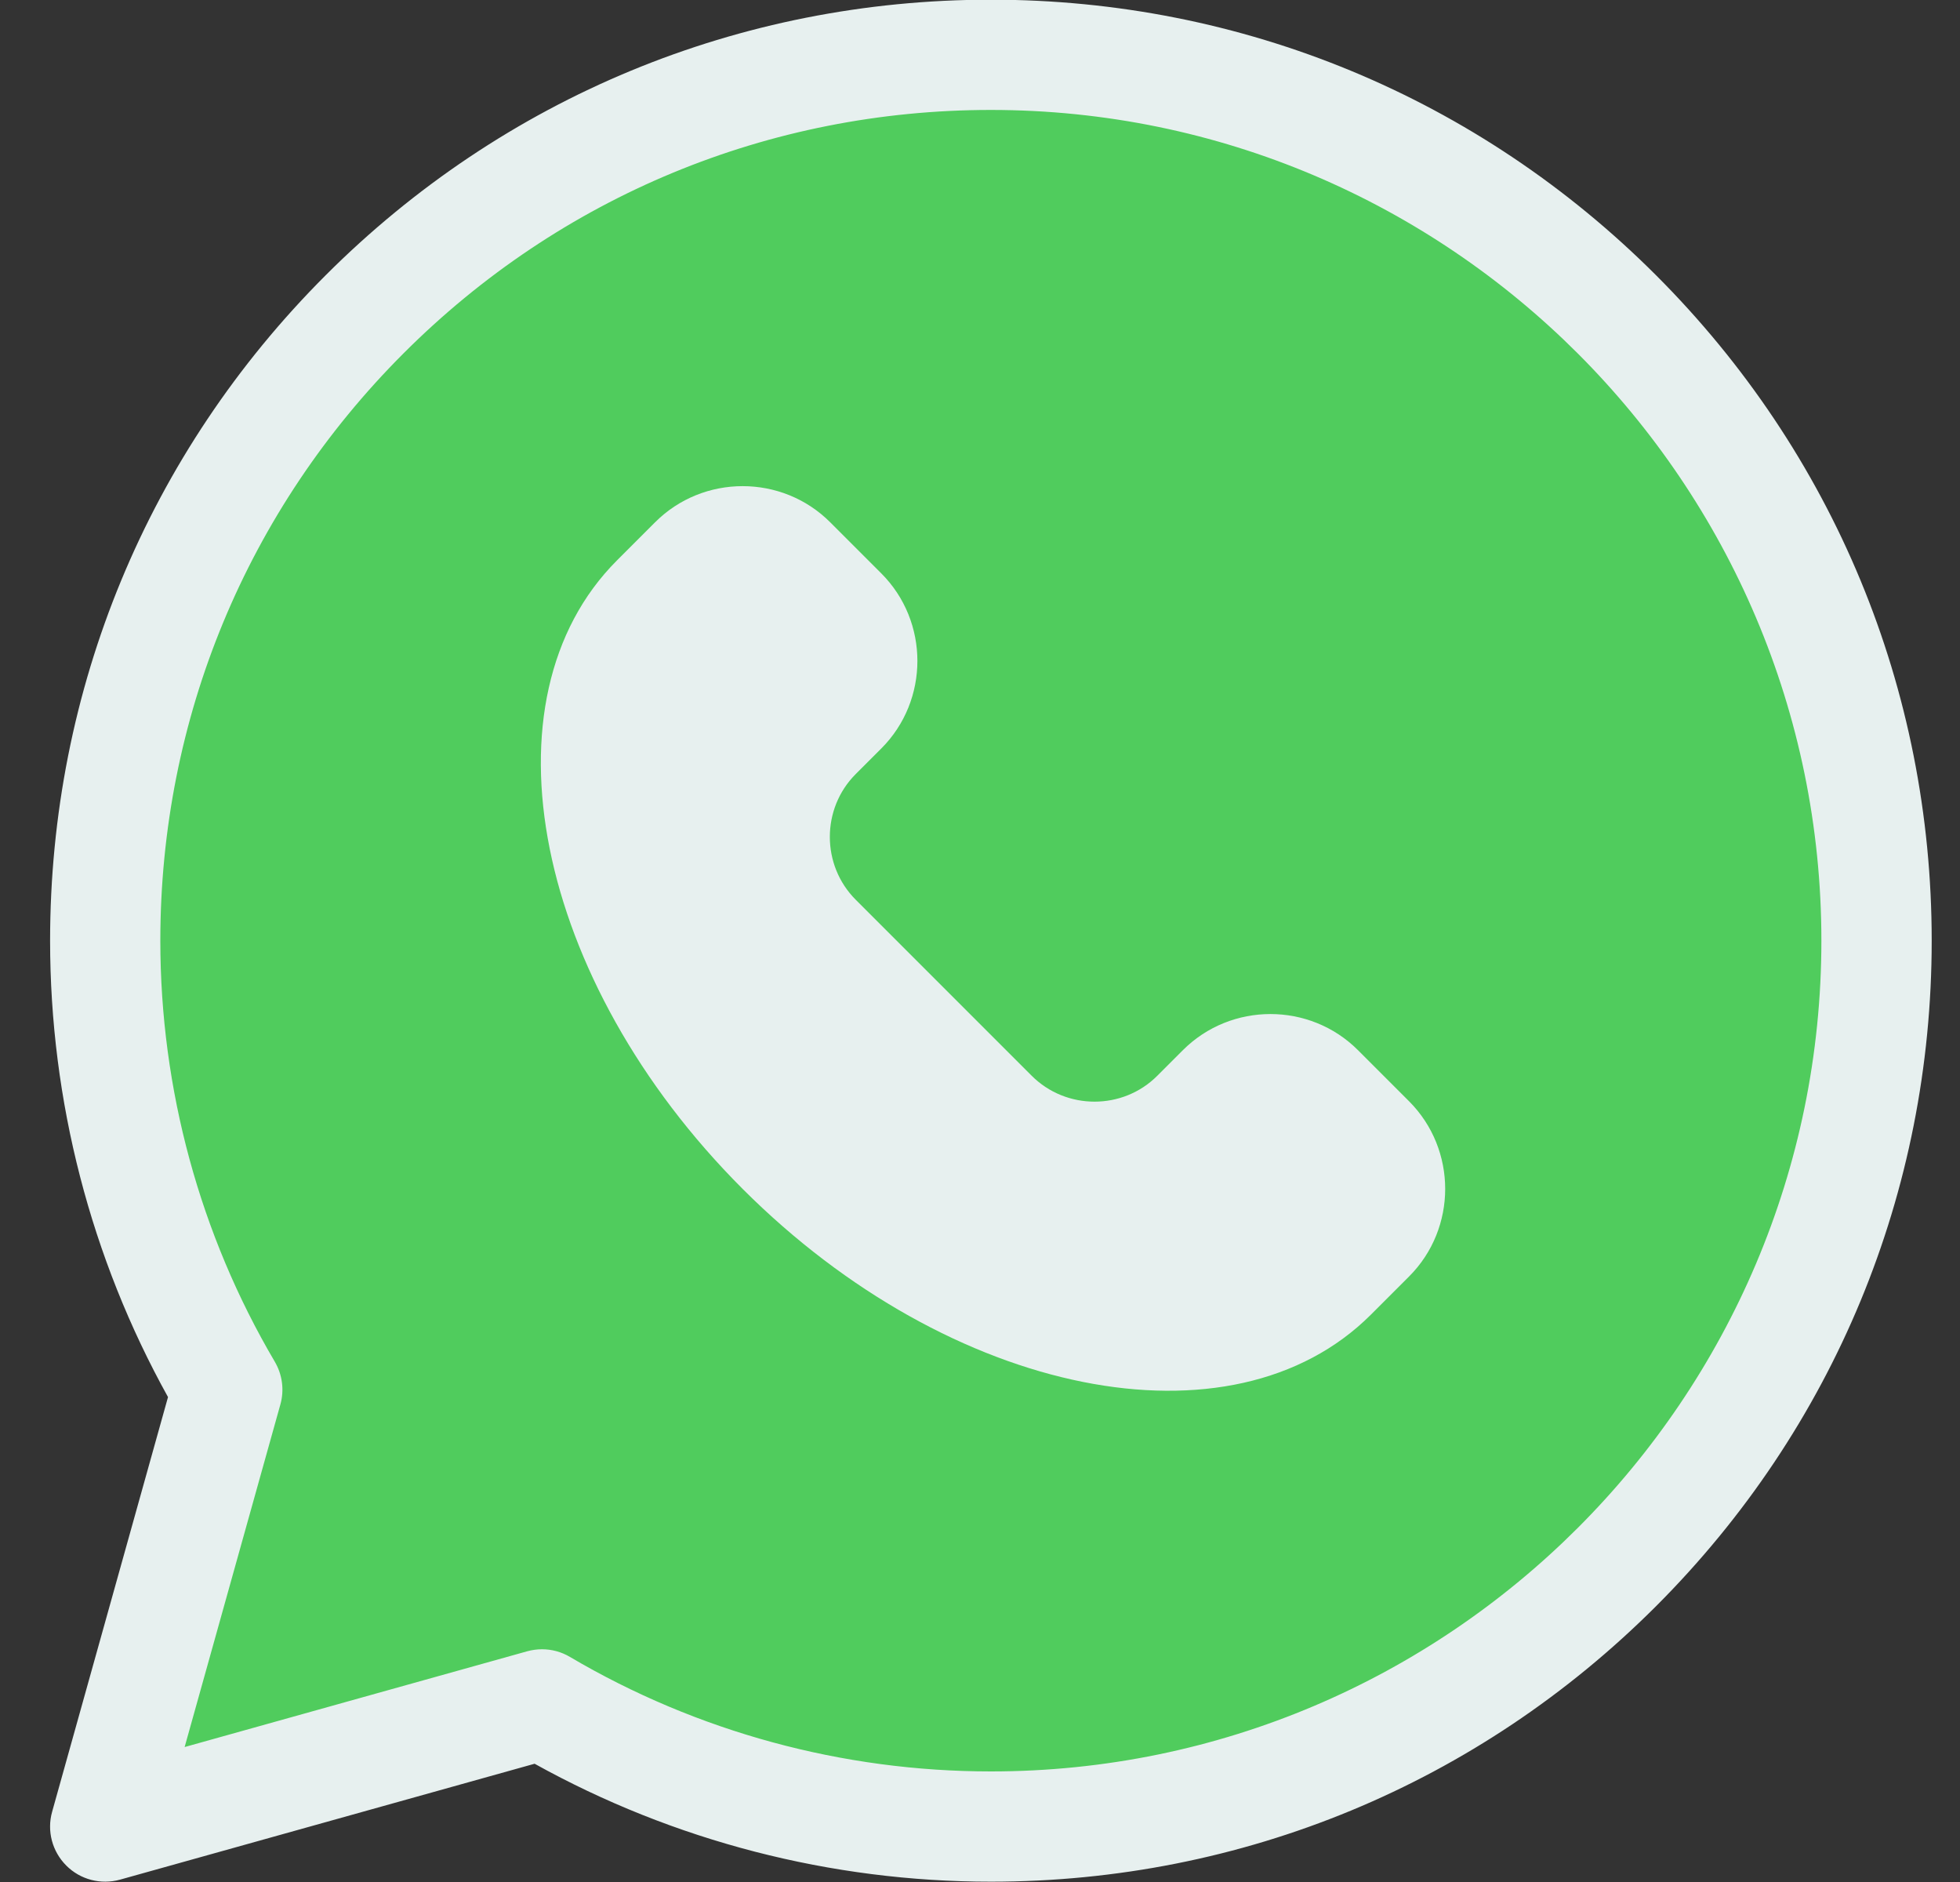
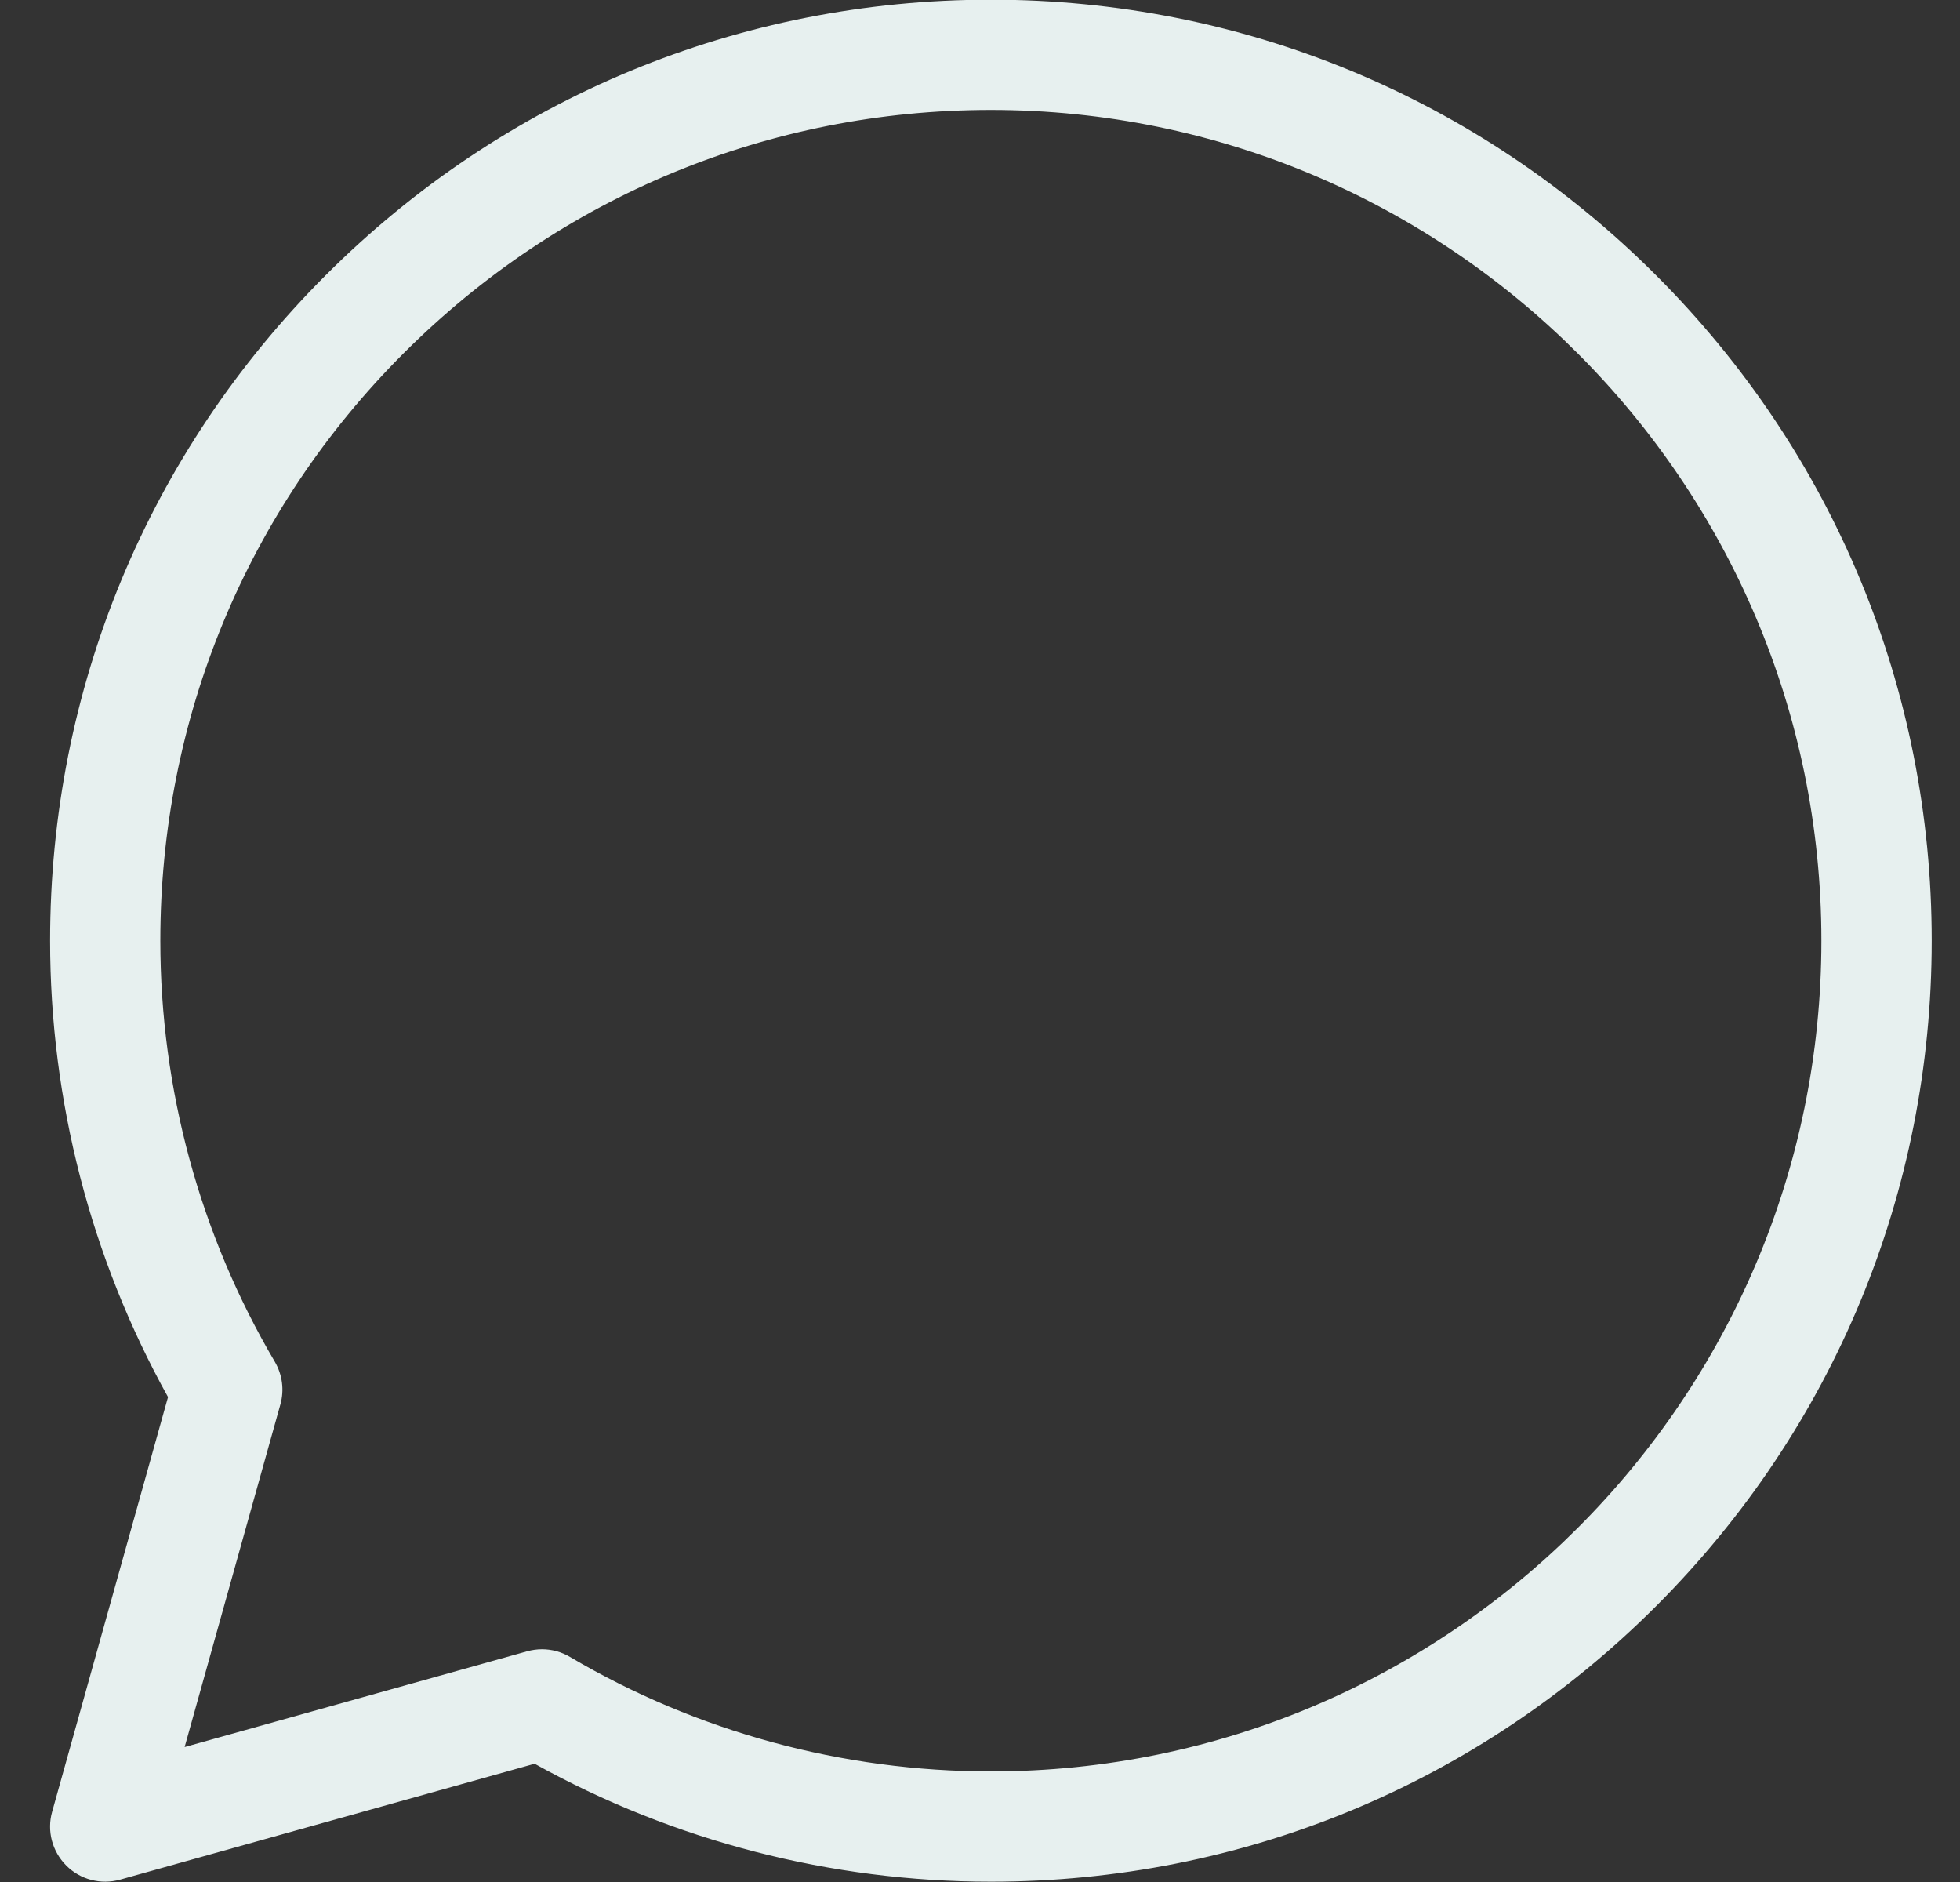
<svg xmlns="http://www.w3.org/2000/svg" width="25" height="24" viewBox="0 0 25 24" fill="none">
  <rect x="0" y="0" width="25" height="24" fill="#333333" stroke="none" />
  <g clip-path="url(#clip0_560_1306)">
-     <path d="M12.639 0.699C6.4 0.699 1.342 5.757 1.342 11.996C1.342 14.086 1.91 16.043 2.899 17.722L1.342 23.293L6.913 21.735C8.592 22.725 10.549 23.293 12.639 23.293C18.878 23.293 23.936 18.235 23.936 11.996C23.935 5.757 18.878 0.699 12.639 0.699Z" fill="#50CC5D" />
-     <path d="M15.088 13.392L14.762 13.718C14.322 14.159 13.6 14.159 13.159 13.718L12.037 12.596L10.915 11.474C10.475 11.034 10.474 10.312 10.915 9.871L11.241 9.545C11.855 8.931 11.855 7.926 11.241 7.312L10.589 6.66C9.975 6.046 8.97 6.046 8.356 6.66L7.87 7.146C6.099 8.917 6.817 12.505 9.472 15.161C12.128 17.817 15.716 18.535 17.487 16.764L17.973 16.278C18.587 15.664 18.587 14.659 17.973 14.044L17.321 13.392C16.707 12.778 15.702 12.778 15.088 13.392Z" fill="#E7F0EF" />
    <path d="M21.124 3.511C18.857 1.244 15.844 -0.004 12.639 -0.004C12.638 -0.004 12.639 -0.004 12.639 -0.004C9.433 -0.004 6.42 1.244 4.153 3.511C1.887 5.777 0.639 8.791 0.639 11.996C0.639 14.037 1.158 16.042 2.143 17.816L0.665 23.104C0.596 23.348 0.665 23.61 0.845 23.79C1.024 23.97 1.286 24.038 1.531 23.97L6.819 22.492C8.593 23.477 10.598 23.996 12.639 23.996C15.844 23.996 18.857 22.748 21.124 20.482C23.39 18.215 24.639 15.201 24.639 11.996C24.639 8.791 23.39 5.777 21.124 3.511ZM12.639 22.59C10.747 22.59 8.891 22.085 7.27 21.13C7.161 21.065 7.037 21.032 6.913 21.032C6.85 21.032 6.786 21.041 6.724 21.058L2.355 22.279L3.576 17.911C3.628 17.727 3.602 17.53 3.505 17.365C2.55 15.744 2.045 13.887 2.045 11.996C2.045 9.166 3.147 6.506 5.148 4.505C7.149 2.504 9.809 1.402 12.639 1.402C18.48 1.402 23.232 6.155 23.232 11.996C23.232 17.837 18.48 22.59 12.639 22.59Z" fill="#E7F0EF" />
  </g>
  <defs>
    <clipPath id="clip0_560_1306">
      <rect width="24" height="24" fill="white" transform="translate(0.639 -0.004)" />
    </clipPath>
  </defs>
</svg>